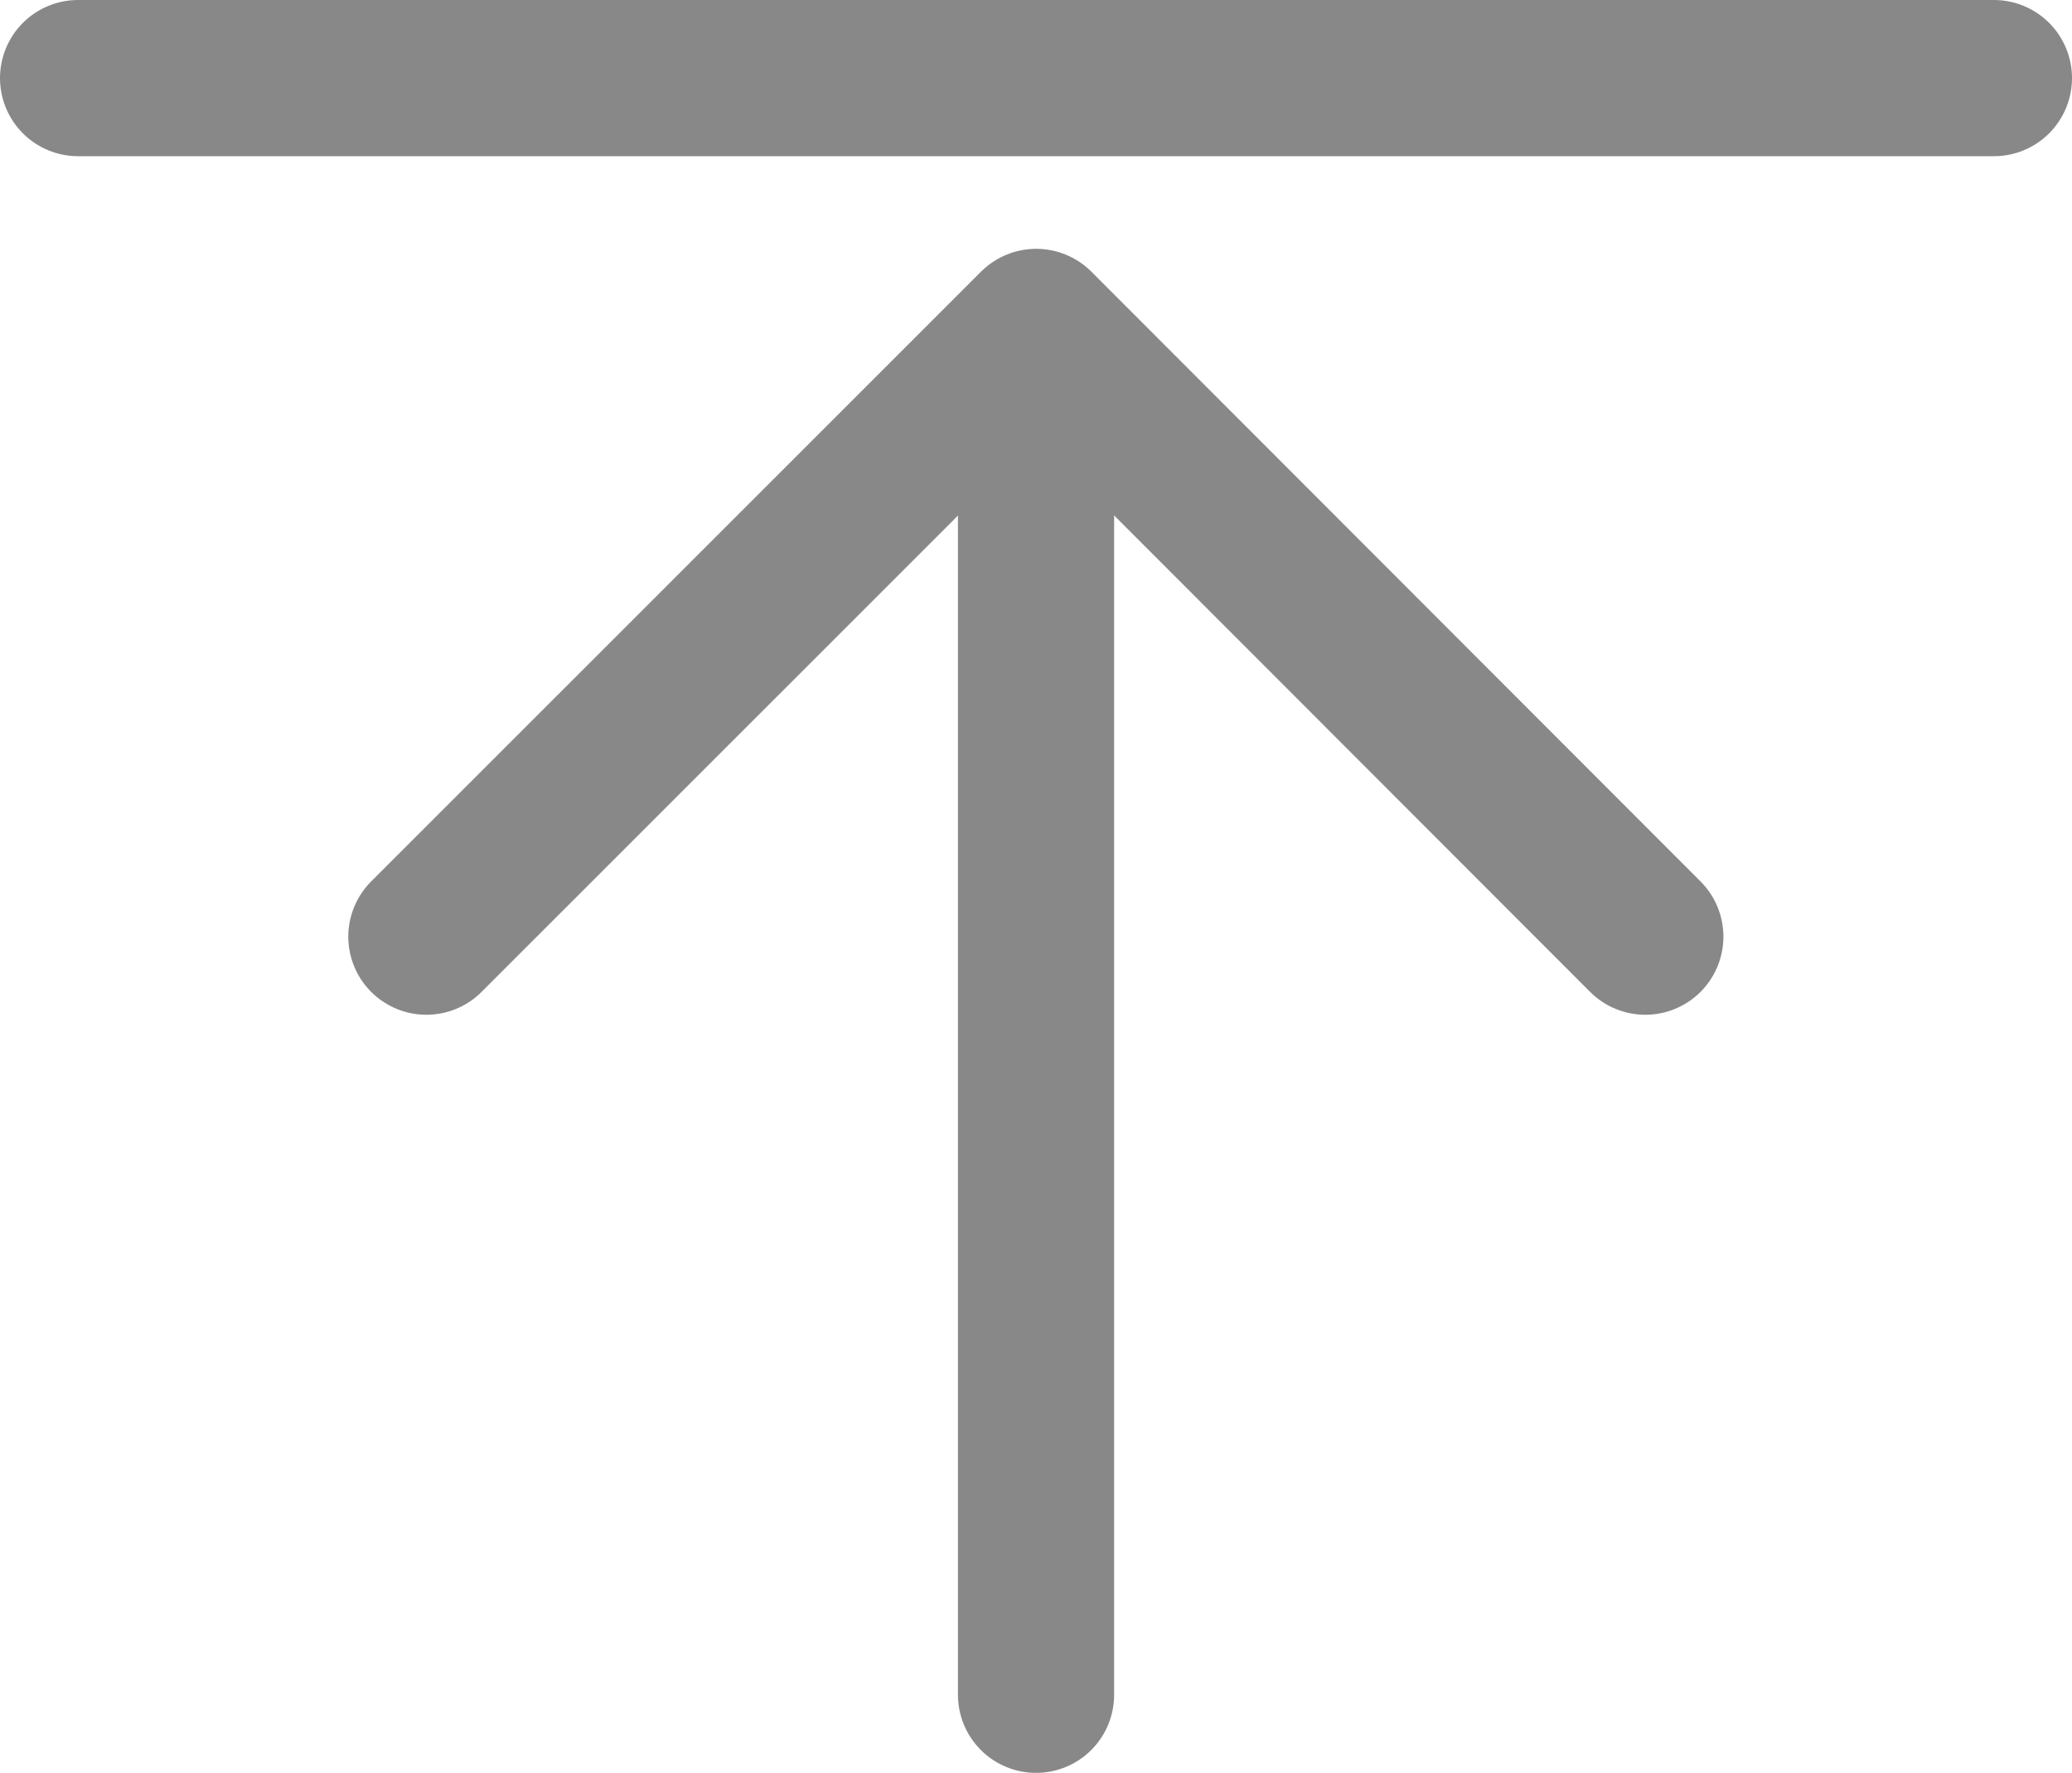
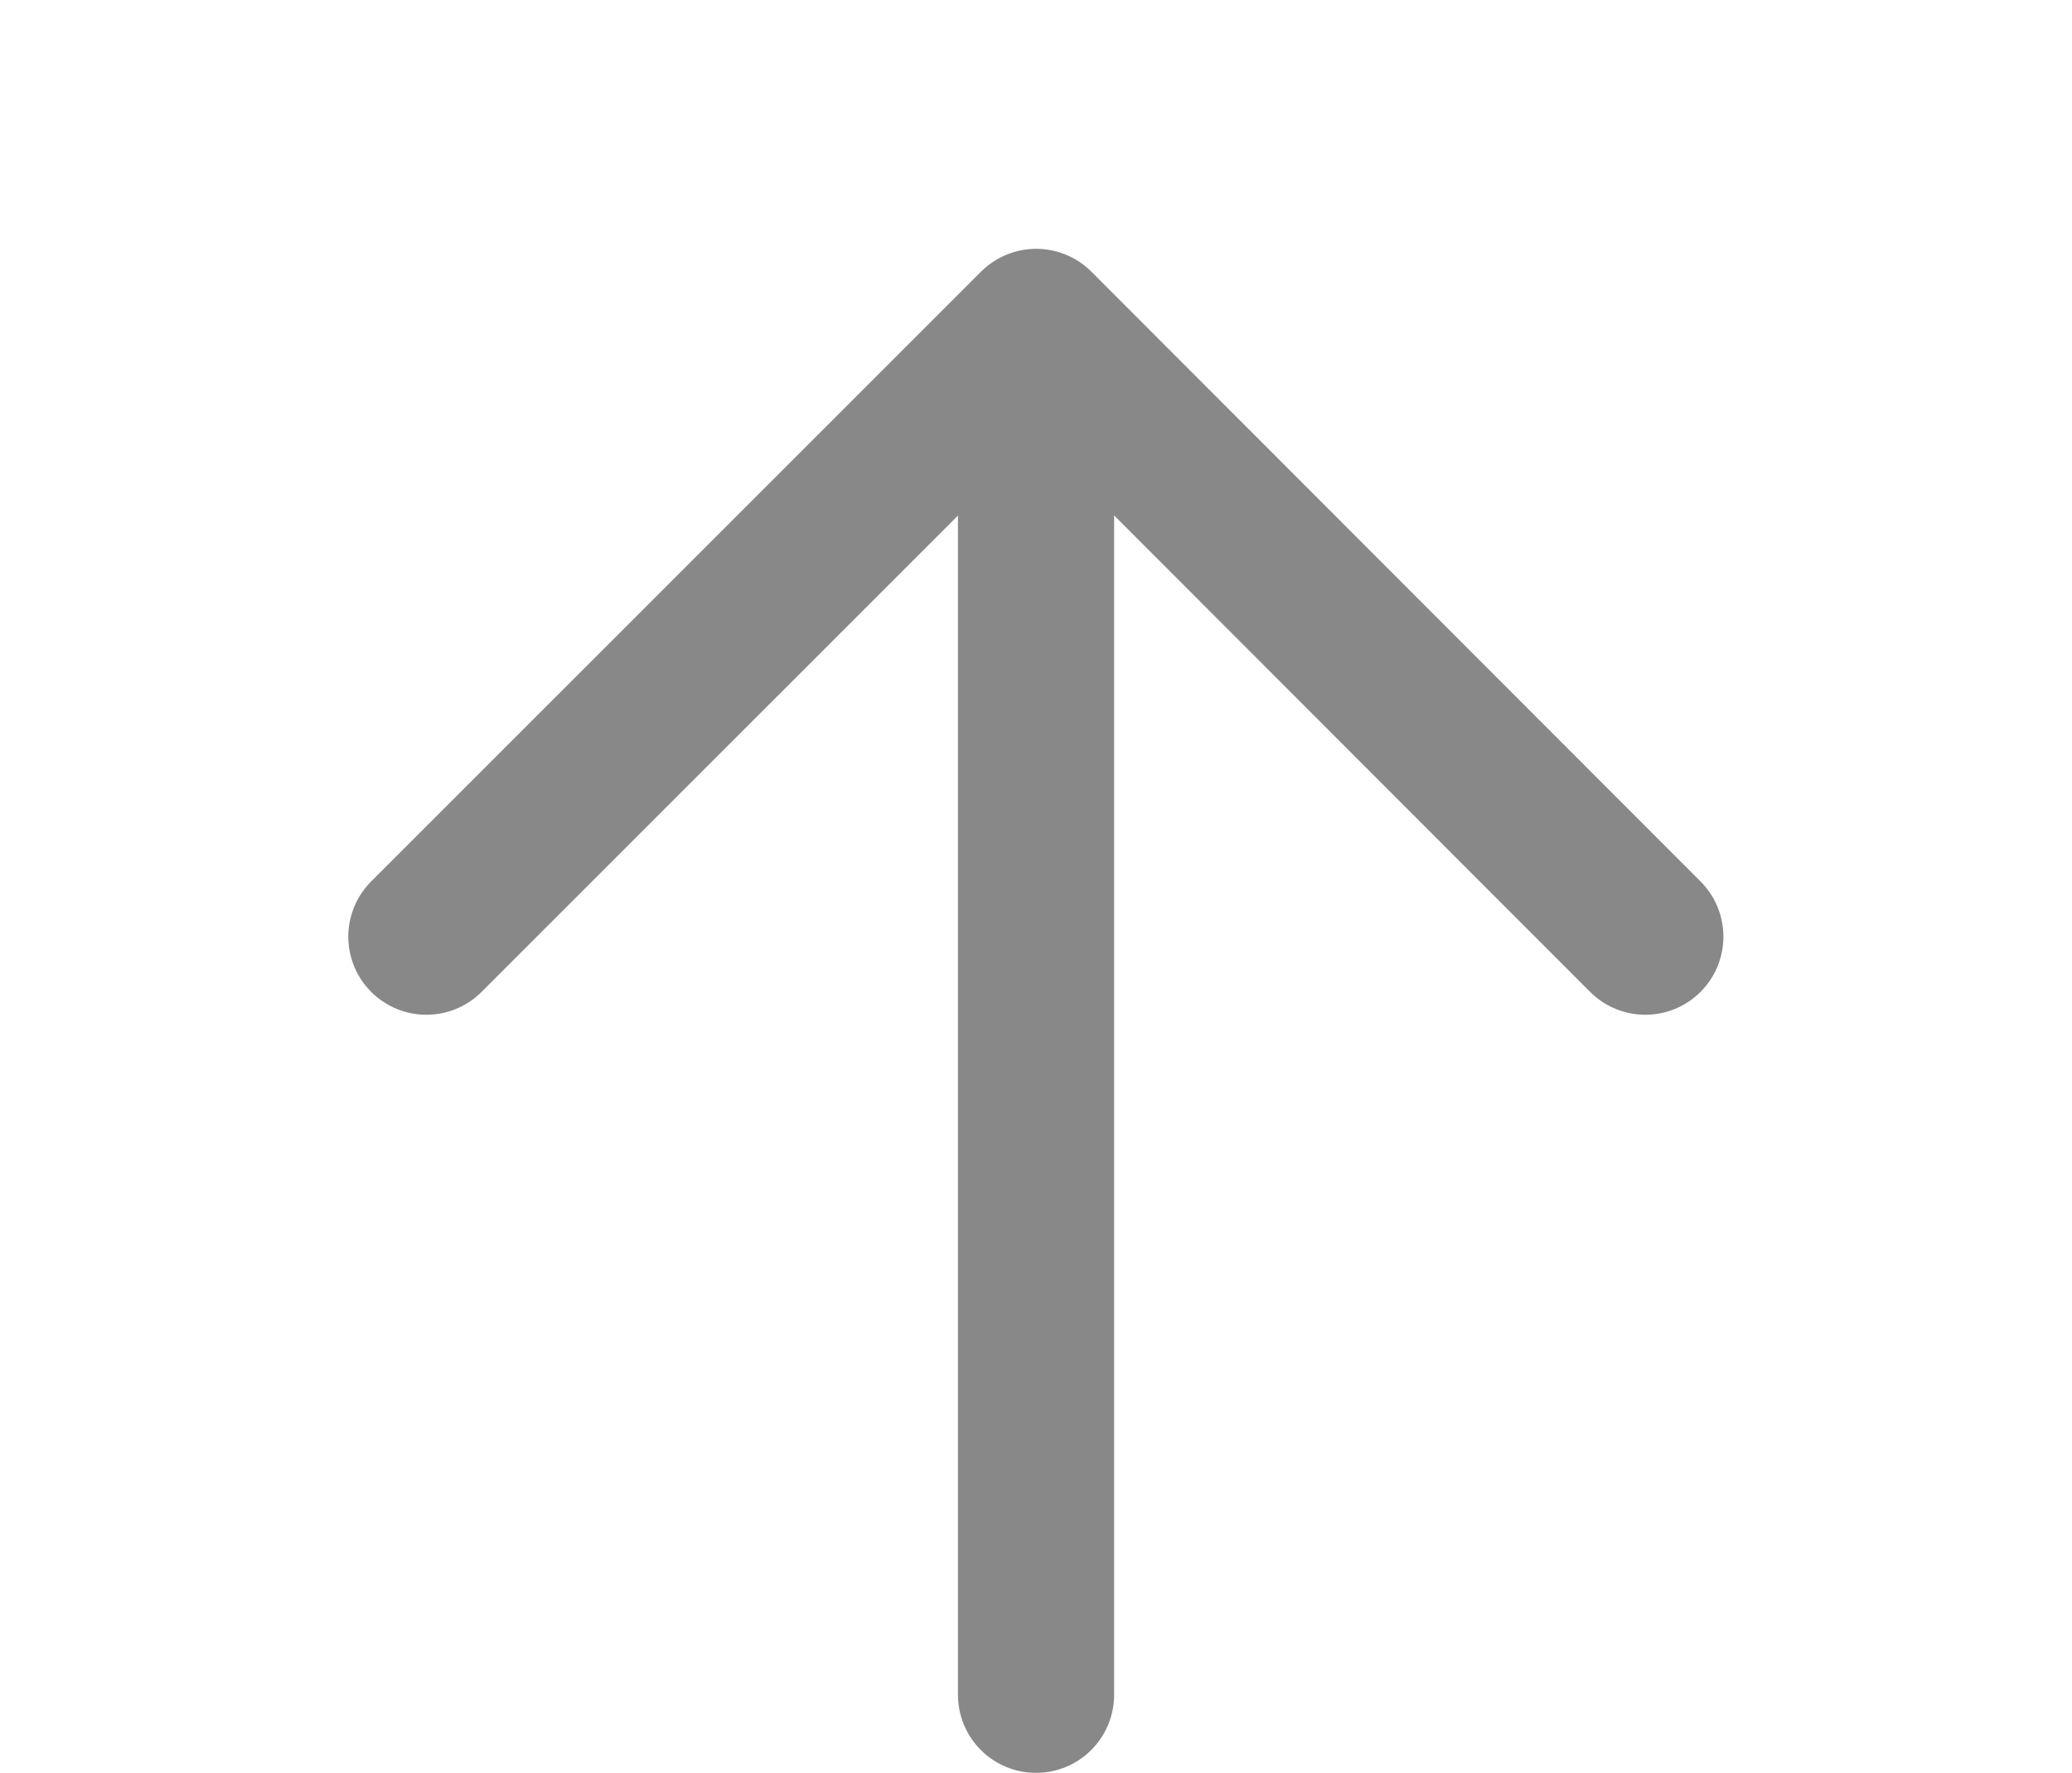
<svg xmlns="http://www.w3.org/2000/svg" width="26.533" height="22.7" viewBox="0 0 26.533 22.7">
  <g transform="translate(1 1)">
    <path d="M-17461.229,9873.7l7.809-7.807,7.8,7.807" transform="translate(17465.689 -9862.707)" fill="none" stroke="#888" stroke-linecap="round" stroke-linejoin="round" stroke-width="2" />
    <line y2="16.1" transform="translate(12.267 4.6)" fill="none" stroke="#888" stroke-linecap="round" stroke-width="2" />
-     <line x2="24.533" fill="none" stroke="#888" stroke-linecap="round" stroke-width="2" />
  </g>
</svg>